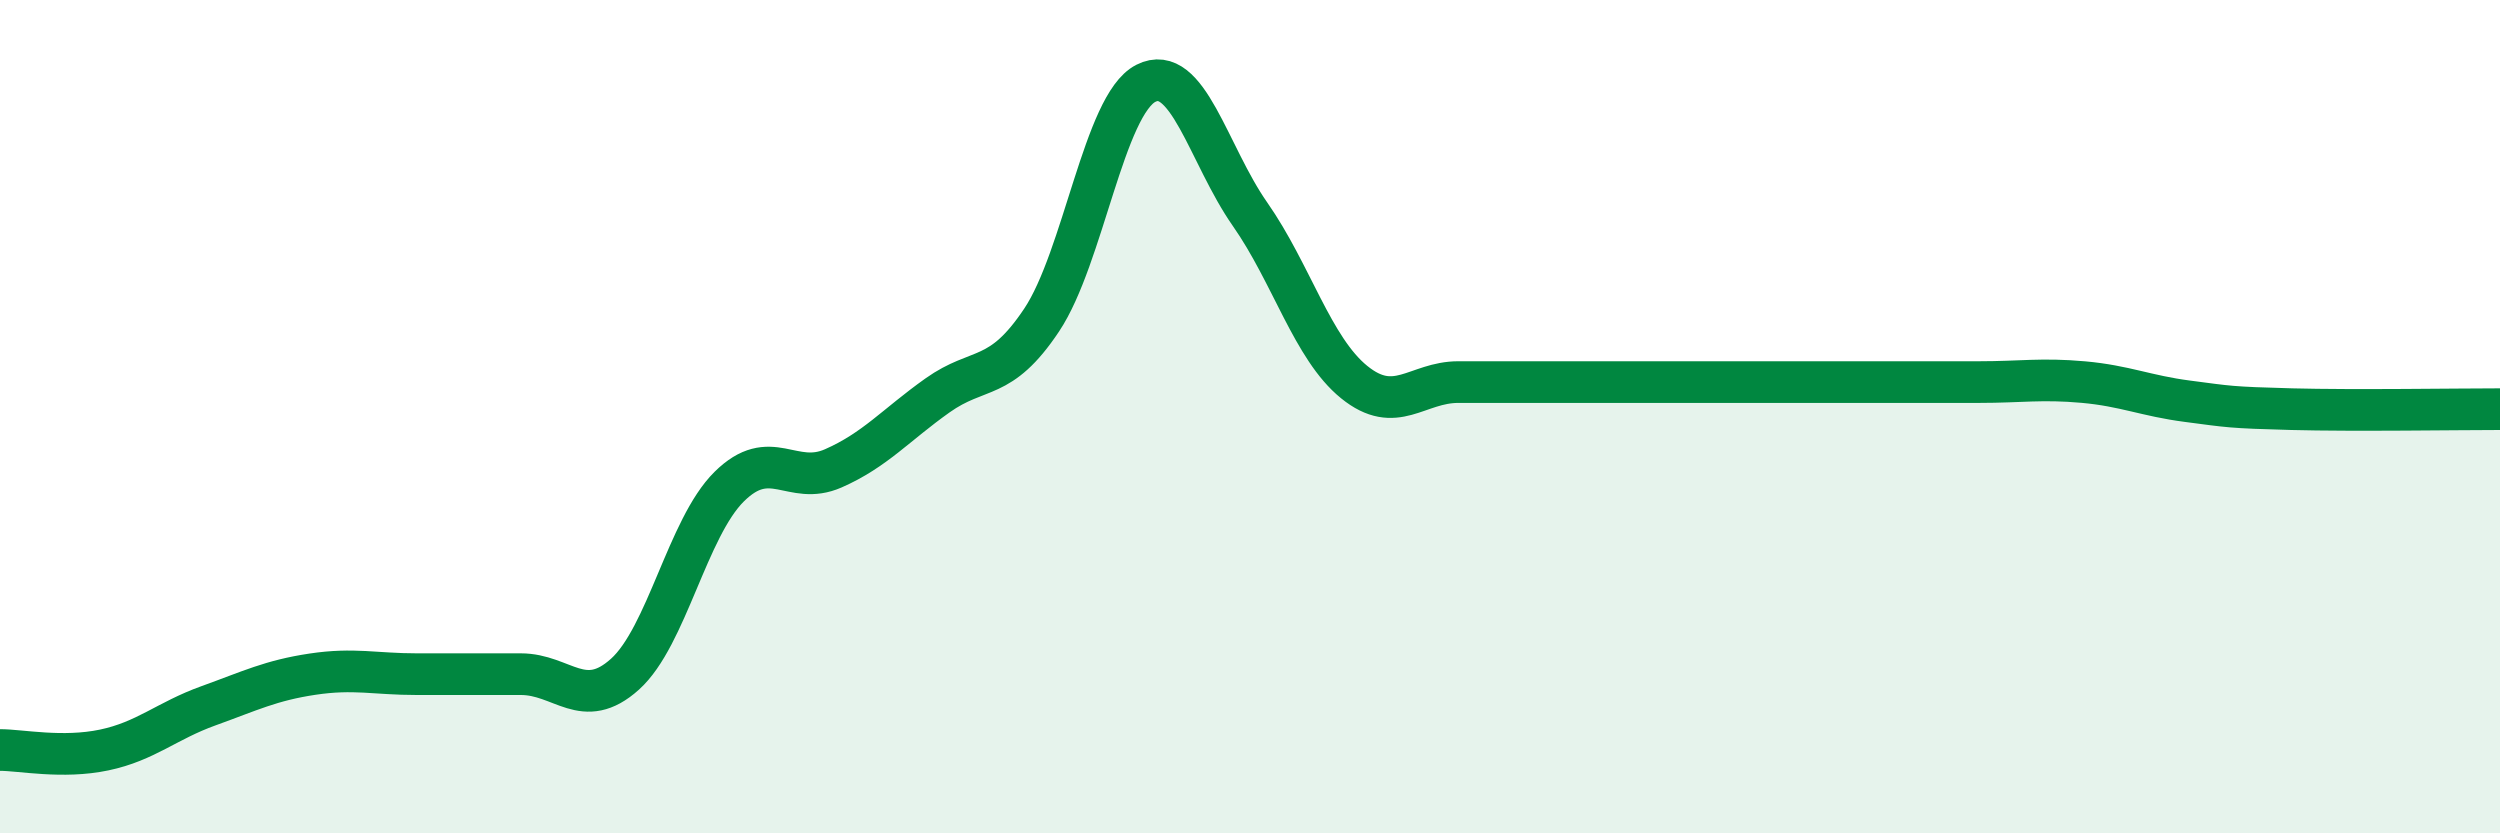
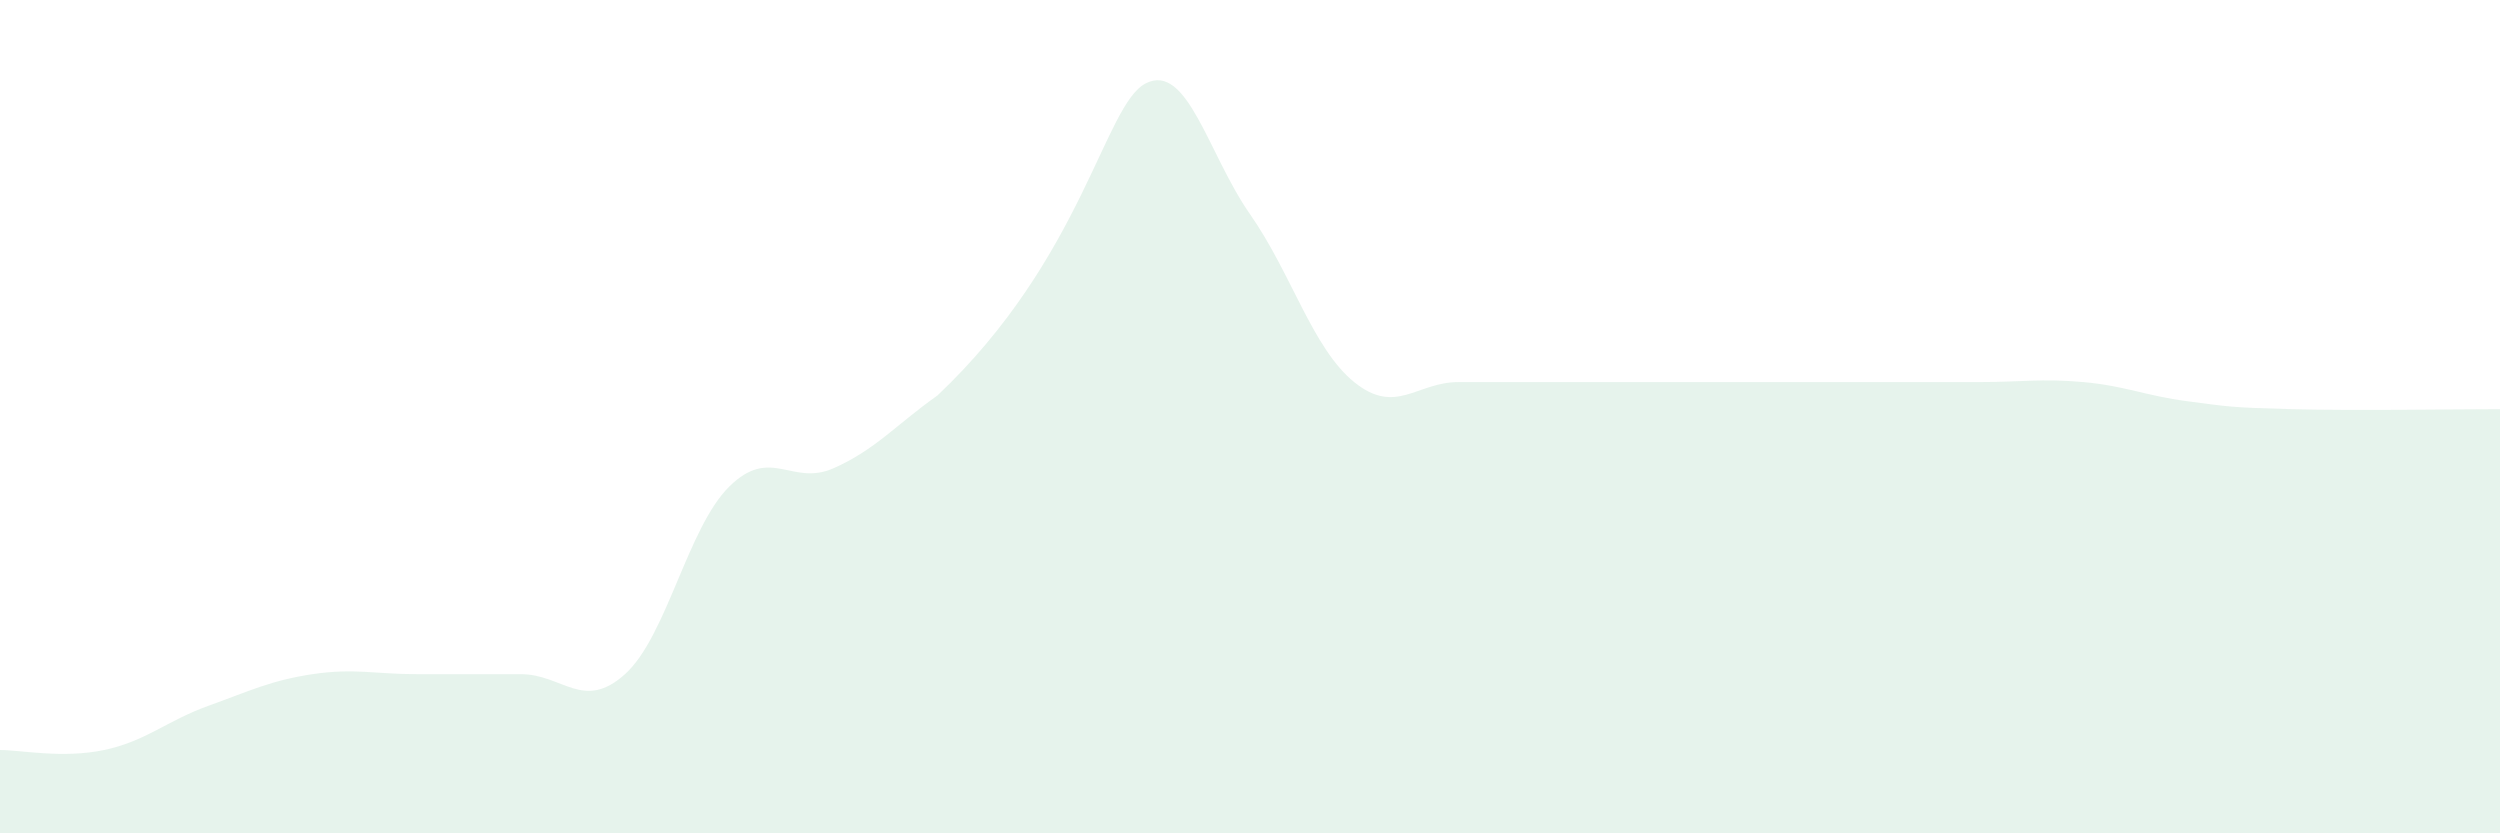
<svg xmlns="http://www.w3.org/2000/svg" width="60" height="20" viewBox="0 0 60 20">
-   <path d="M 0,18 C 0.5,18 1.5,18.21 2.5,18 C 3.5,17.79 4,17.3 5,16.94 C 6,16.58 6.5,16.33 7.5,16.18 C 8.5,16.03 9,16.18 10,16.18 C 11,16.18 11.5,16.18 12.5,16.18 C 13.5,16.18 14,17.08 15,16.18 C 16,15.28 16.5,12.67 17.5,11.68 C 18.5,10.69 19,11.68 20,11.24 C 21,10.8 21.5,10.2 22.5,9.49 C 23.5,8.78 24,9.18 25,7.68 C 26,6.18 26.5,2.51 27.5,2 C 28.5,1.49 29,3.71 30,5.14 C 31,6.57 31.5,8.36 32.5,9.17 C 33.5,9.98 34,9.17 35,9.17 C 36,9.17 36.5,9.17 37.5,9.17 C 38.5,9.17 39,9.17 40,9.17 C 41,9.17 41.5,9.17 42.5,9.17 C 43.5,9.17 44,9.17 45,9.17 C 46,9.17 46.5,9.17 47.5,9.17 C 48.5,9.17 49,9.08 50,9.17 C 51,9.26 51.5,9.5 52.5,9.63 C 53.5,9.76 53.5,9.78 55,9.82 C 56.5,9.86 59,9.82 60,9.82L60 20L0 20Z" fill="#008740" opacity="0.1" stroke-linecap="round" stroke-linejoin="round" />
-   <path d="M 0,18 C 0.5,18 1.5,18.21 2.5,18 C 3.5,17.79 4,17.3 5,16.94 C 6,16.58 6.5,16.33 7.5,16.18 C 8.5,16.03 9,16.18 10,16.18 C 11,16.18 11.5,16.18 12.5,16.18 C 13.5,16.18 14,17.08 15,16.18 C 16,15.28 16.5,12.67 17.5,11.68 C 18.5,10.69 19,11.68 20,11.24 C 21,10.8 21.5,10.2 22.5,9.49 C 23.5,8.78 24,9.18 25,7.68 C 26,6.18 26.5,2.51 27.5,2 C 28.5,1.49 29,3.71 30,5.14 C 31,6.57 31.5,8.36 32.5,9.17 C 33.5,9.98 34,9.17 35,9.17 C 36,9.17 36.5,9.17 37.5,9.17 C 38.5,9.17 39,9.17 40,9.17 C 41,9.17 41.5,9.17 42.5,9.17 C 43.5,9.17 44,9.17 45,9.17 C 46,9.17 46.5,9.17 47.5,9.17 C 48.5,9.17 49,9.08 50,9.17 C 51,9.26 51.5,9.5 52.5,9.63 C 53.5,9.76 53.5,9.78 55,9.82 C 56.5,9.86 59,9.82 60,9.82" stroke="#008740" stroke-width="1" fill="none" stroke-linecap="round" stroke-linejoin="round" />
+   <path d="M 0,18 C 0.5,18 1.5,18.21 2.5,18 C 3.5,17.79 4,17.3 5,16.94 C 6,16.58 6.5,16.33 7.5,16.18 C 8.5,16.03 9,16.18 10,16.18 C 11,16.18 11.5,16.18 12.5,16.18 C 13.5,16.18 14,17.08 15,16.18 C 16,15.28 16.5,12.67 17.5,11.68 C 18.5,10.69 19,11.68 20,11.24 C 21,10.8 21.5,10.2 22.5,9.49 C 26,6.18 26.5,2.51 27.5,2 C 28.5,1.49 29,3.71 30,5.14 C 31,6.57 31.5,8.36 32.5,9.17 C 33.5,9.98 34,9.17 35,9.17 C 36,9.17 36.5,9.17 37.5,9.17 C 38.5,9.17 39,9.17 40,9.17 C 41,9.17 41.5,9.17 42.5,9.17 C 43.5,9.17 44,9.17 45,9.17 C 46,9.17 46.5,9.17 47.5,9.17 C 48.5,9.17 49,9.08 50,9.17 C 51,9.26 51.5,9.5 52.5,9.63 C 53.5,9.76 53.5,9.78 55,9.82 C 56.5,9.86 59,9.82 60,9.82L60 20L0 20Z" fill="#008740" opacity="0.1" stroke-linecap="round" stroke-linejoin="round" />
</svg>